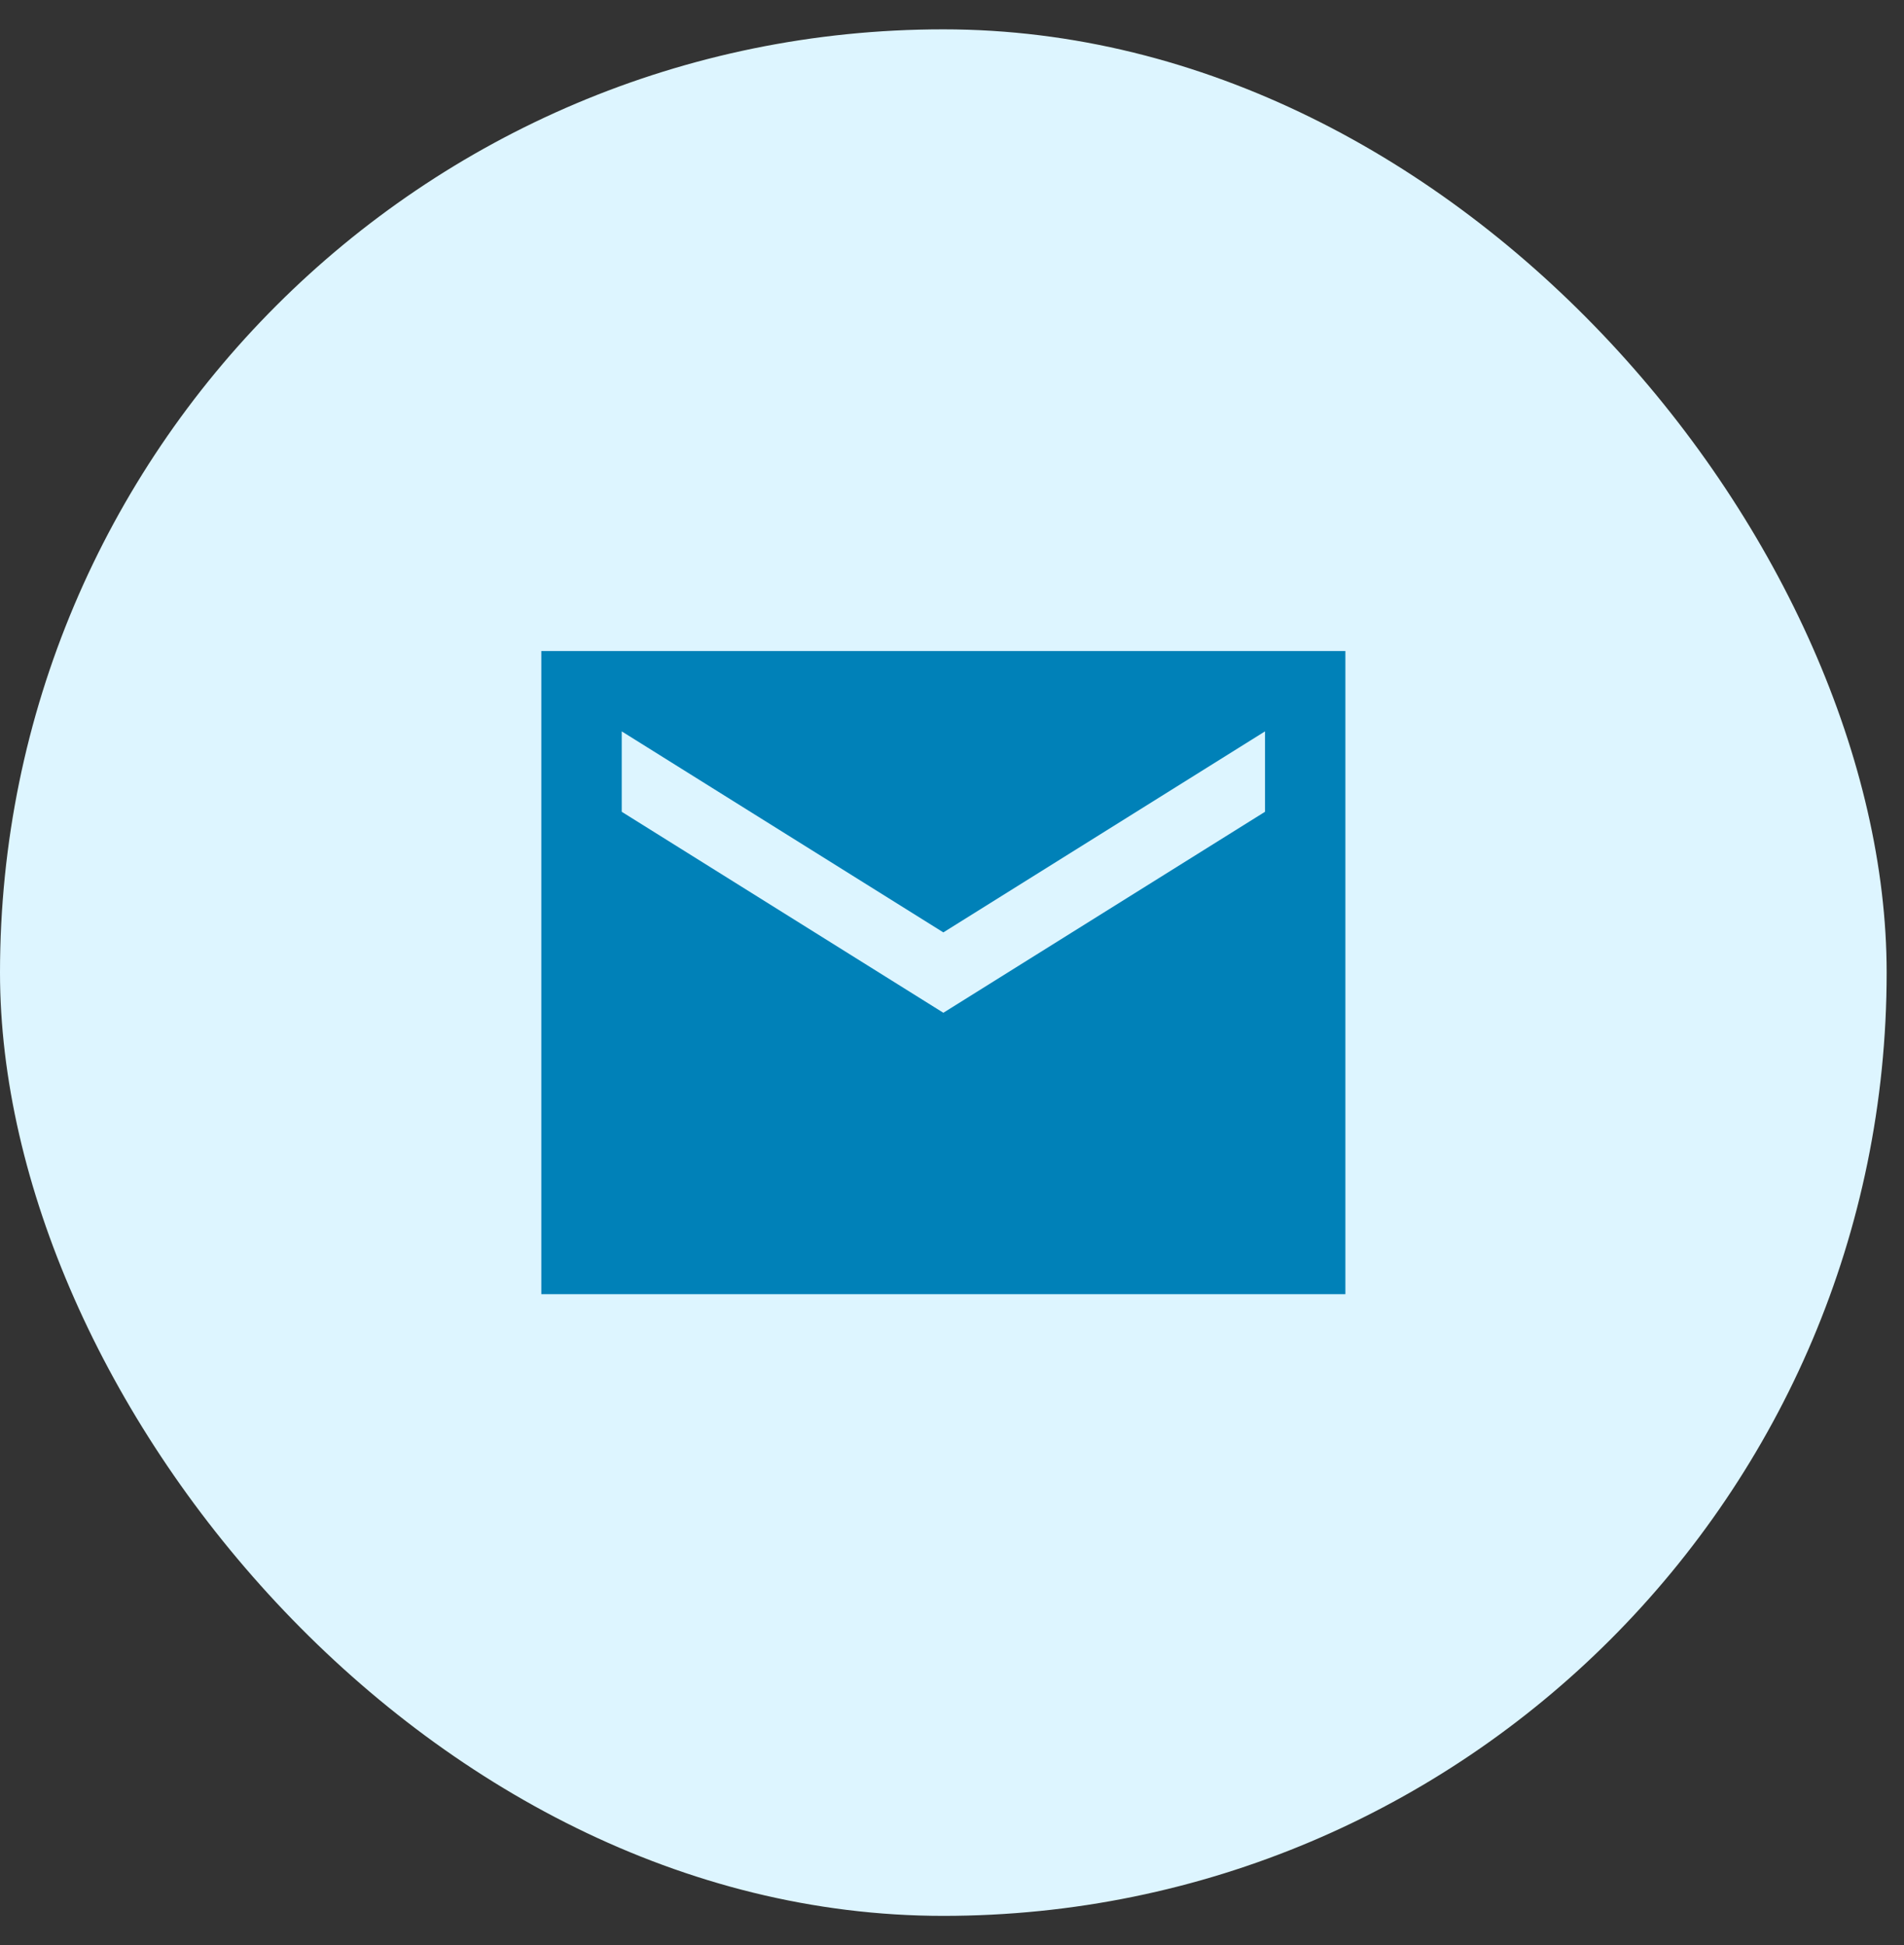
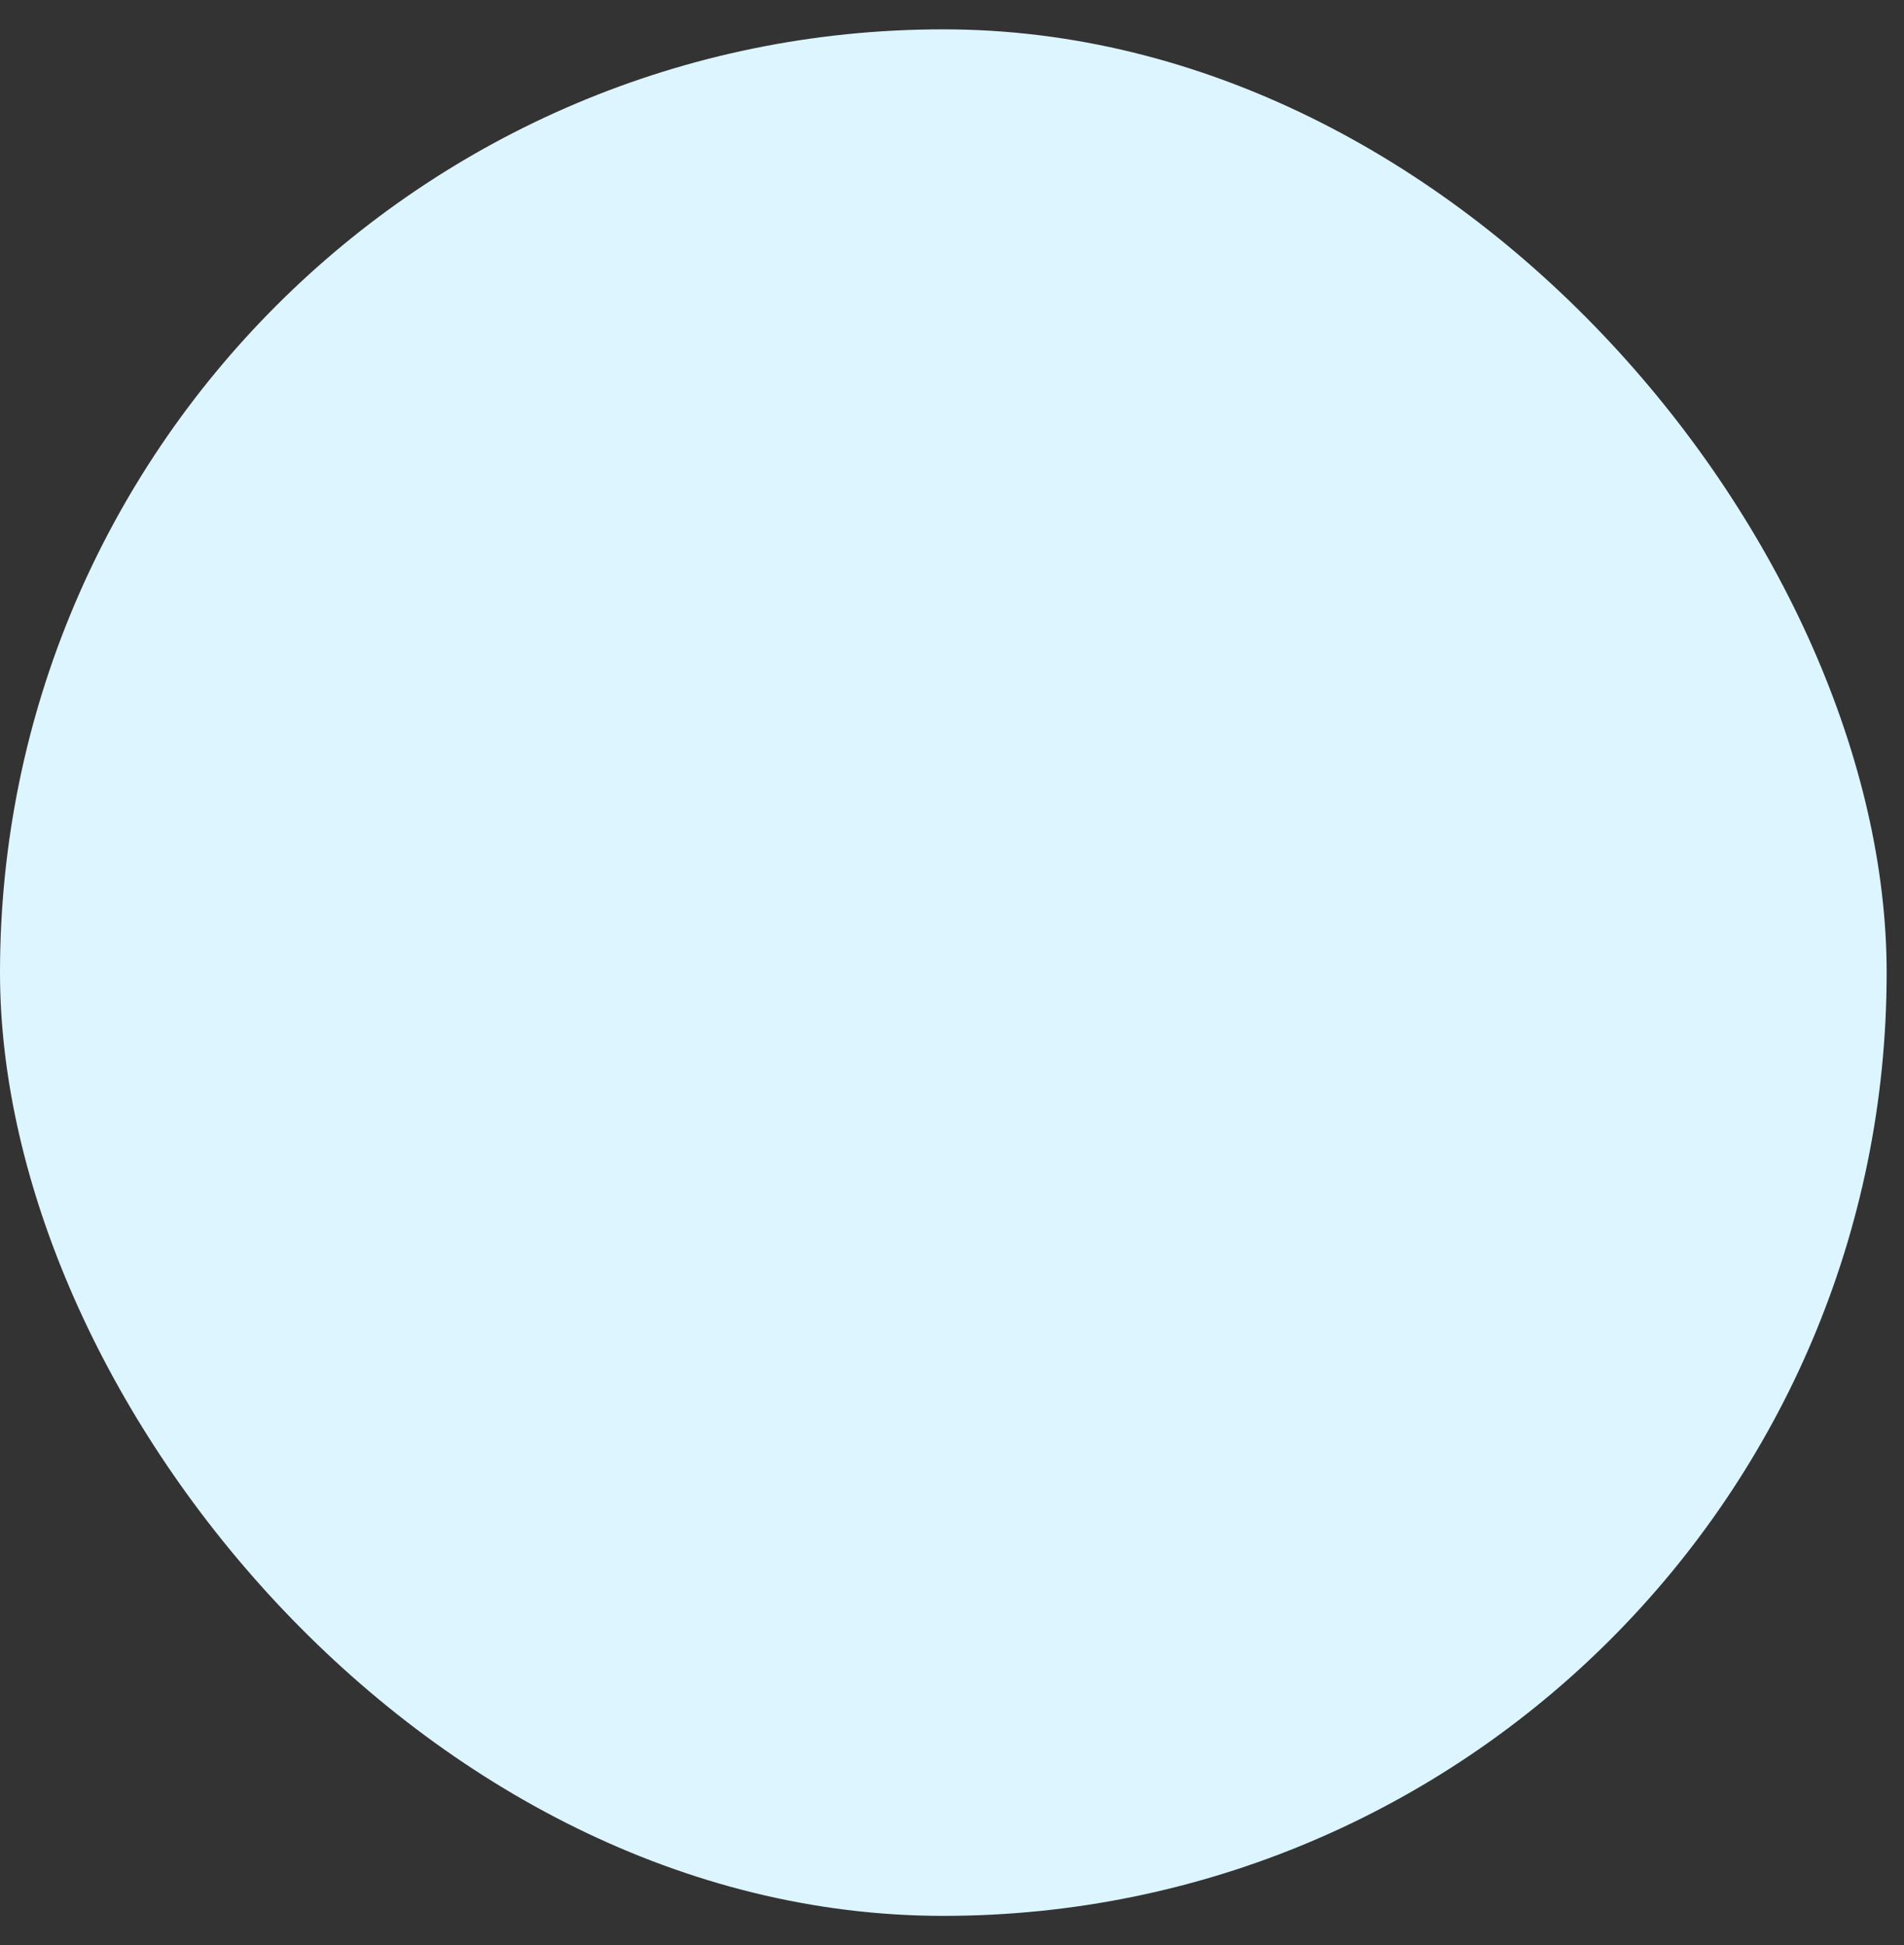
<svg xmlns="http://www.w3.org/2000/svg" width="46" height="47" viewBox="0 0 46 47" fill="none">
  <rect x="0" y="0" width="46" height="47" fill="#333333" stroke="none" />
  <rect y="0.709" width="45.581" height="45.581" rx="22.791" fill="#DDF5FF" />
-   <path d="M32.504 15.729H13.078V31.269H32.504V15.729ZM30.562 19.614L22.791 24.47L15.021 19.614V17.671L22.791 22.528L30.562 17.671V19.614Z" fill="#0081B8" />
</svg>